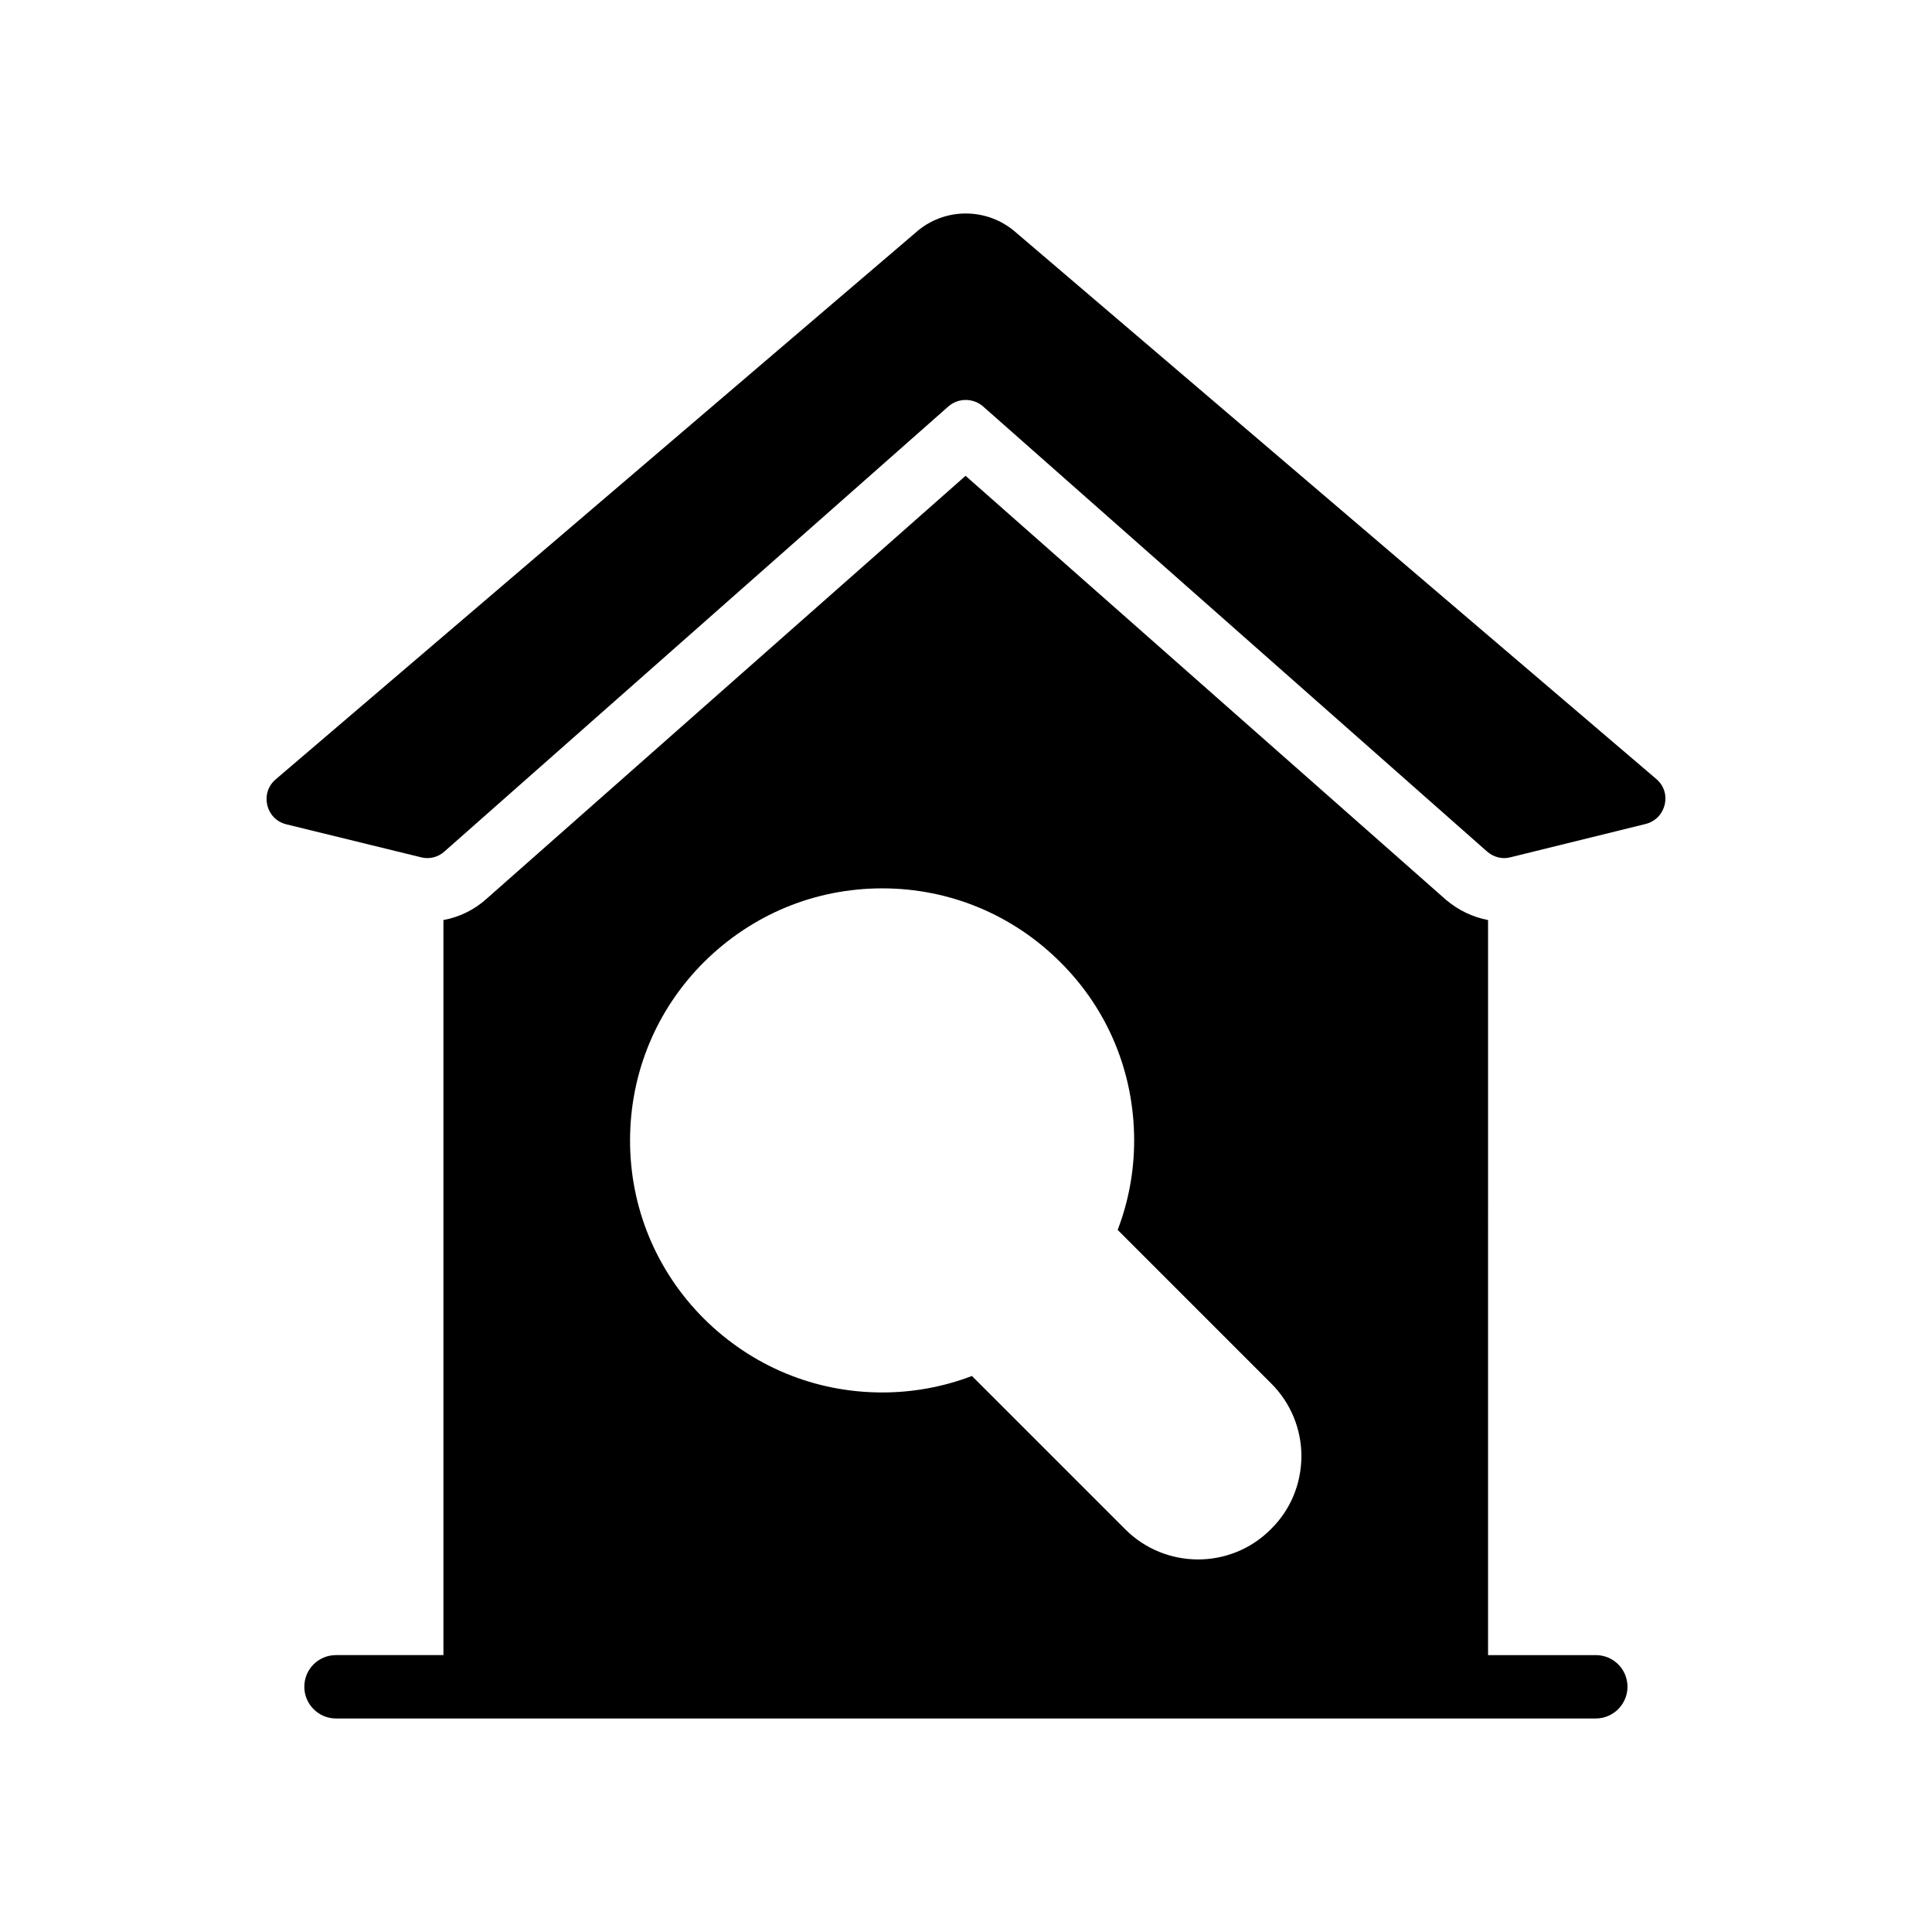
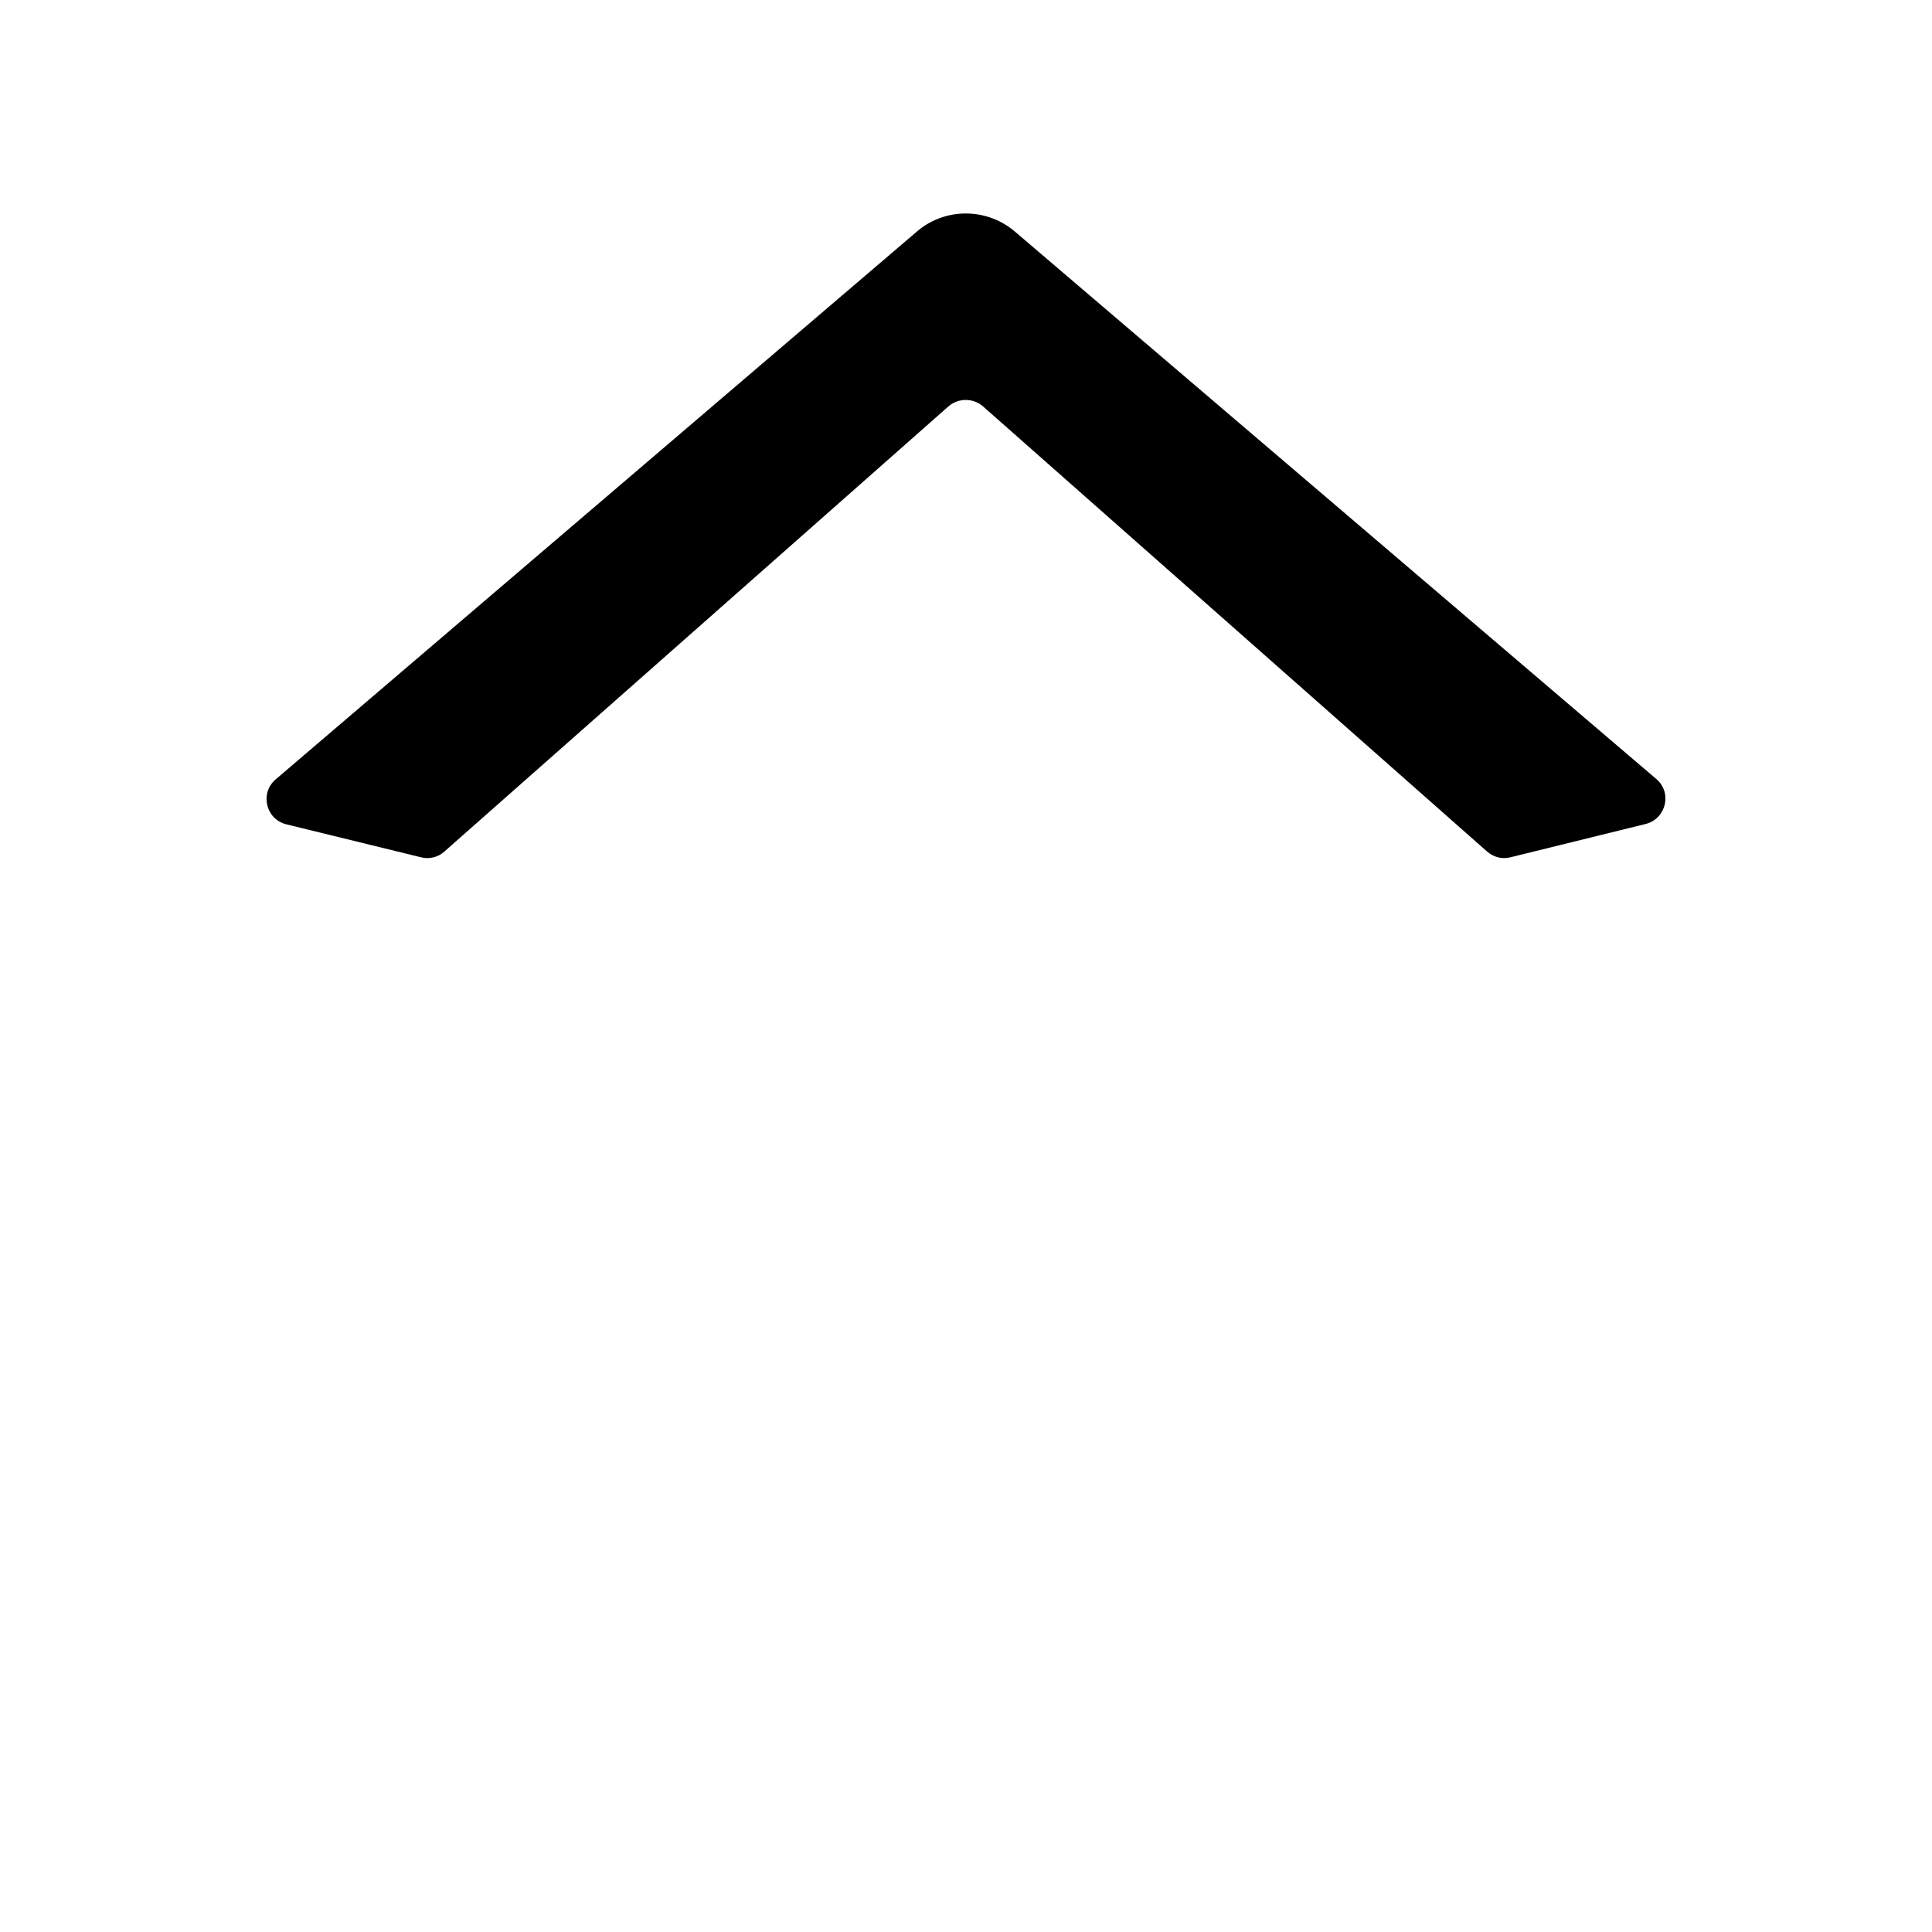
<svg xmlns="http://www.w3.org/2000/svg" fill="#000000" width="800px" height="800px" version="1.1" viewBox="144 144 512 512">
  <g>
    <path d="m219.86 362.45 35.688 8.734c2.184 0.586 4.535 0 6.215-1.512l133.59-117.98c2.602-2.266 6.551-2.266 9.152 0l133.59 117.98c1.762 1.512 4.031 2.098 6.215 1.512l35.77-8.816c5.457-1.344 7.137-8.312 2.856-11.922l-169.62-144.77c-7.641-6.801-19.145-6.801-26.703 0l-169.53 144.84c-4.281 3.613-2.684 10.582 2.773 11.926z" />
-     <path d="m575.3 591.02c0-4.703-3.777-8.398-8.398-8.398h-28.551l0.004-194.8c-4.031-0.758-7.894-2.602-11.168-5.375l-127.3-112.35-127.04 112.18c-3.191 2.856-7.137 4.785-11.336 5.543v194.8h-28.465c-4.617 0-8.398 3.695-8.398 8.398 0 4.617 3.777 8.398 8.398 8.398h333.86c4.613 0 8.395-3.781 8.395-8.398zm-94.465-41.816c-5.289 5.375-12.344 8.062-19.312 8.062-7.055 0-14.023-2.688-19.312-7.977l-40.641-40.641c-7.473 2.856-15.535 4.367-23.762 4.367-17.887 0-34.594-6.969-47.273-19.566-12.594-12.594-19.566-29.391-19.566-47.191 0-17.887 6.969-34.68 19.566-47.273 12.68-12.594 29.391-19.562 47.273-19.562 17.801 0 34.594 6.969 47.191 19.562 12.68 12.594 19.562 29.391 19.562 47.273 0 8.23-1.512 16.207-4.367 23.68l40.723 40.727c5.121 5.121 7.977 12.008 7.977 19.312-0.082 7.305-2.852 14.105-8.059 19.227z" />
  </g>
</svg>